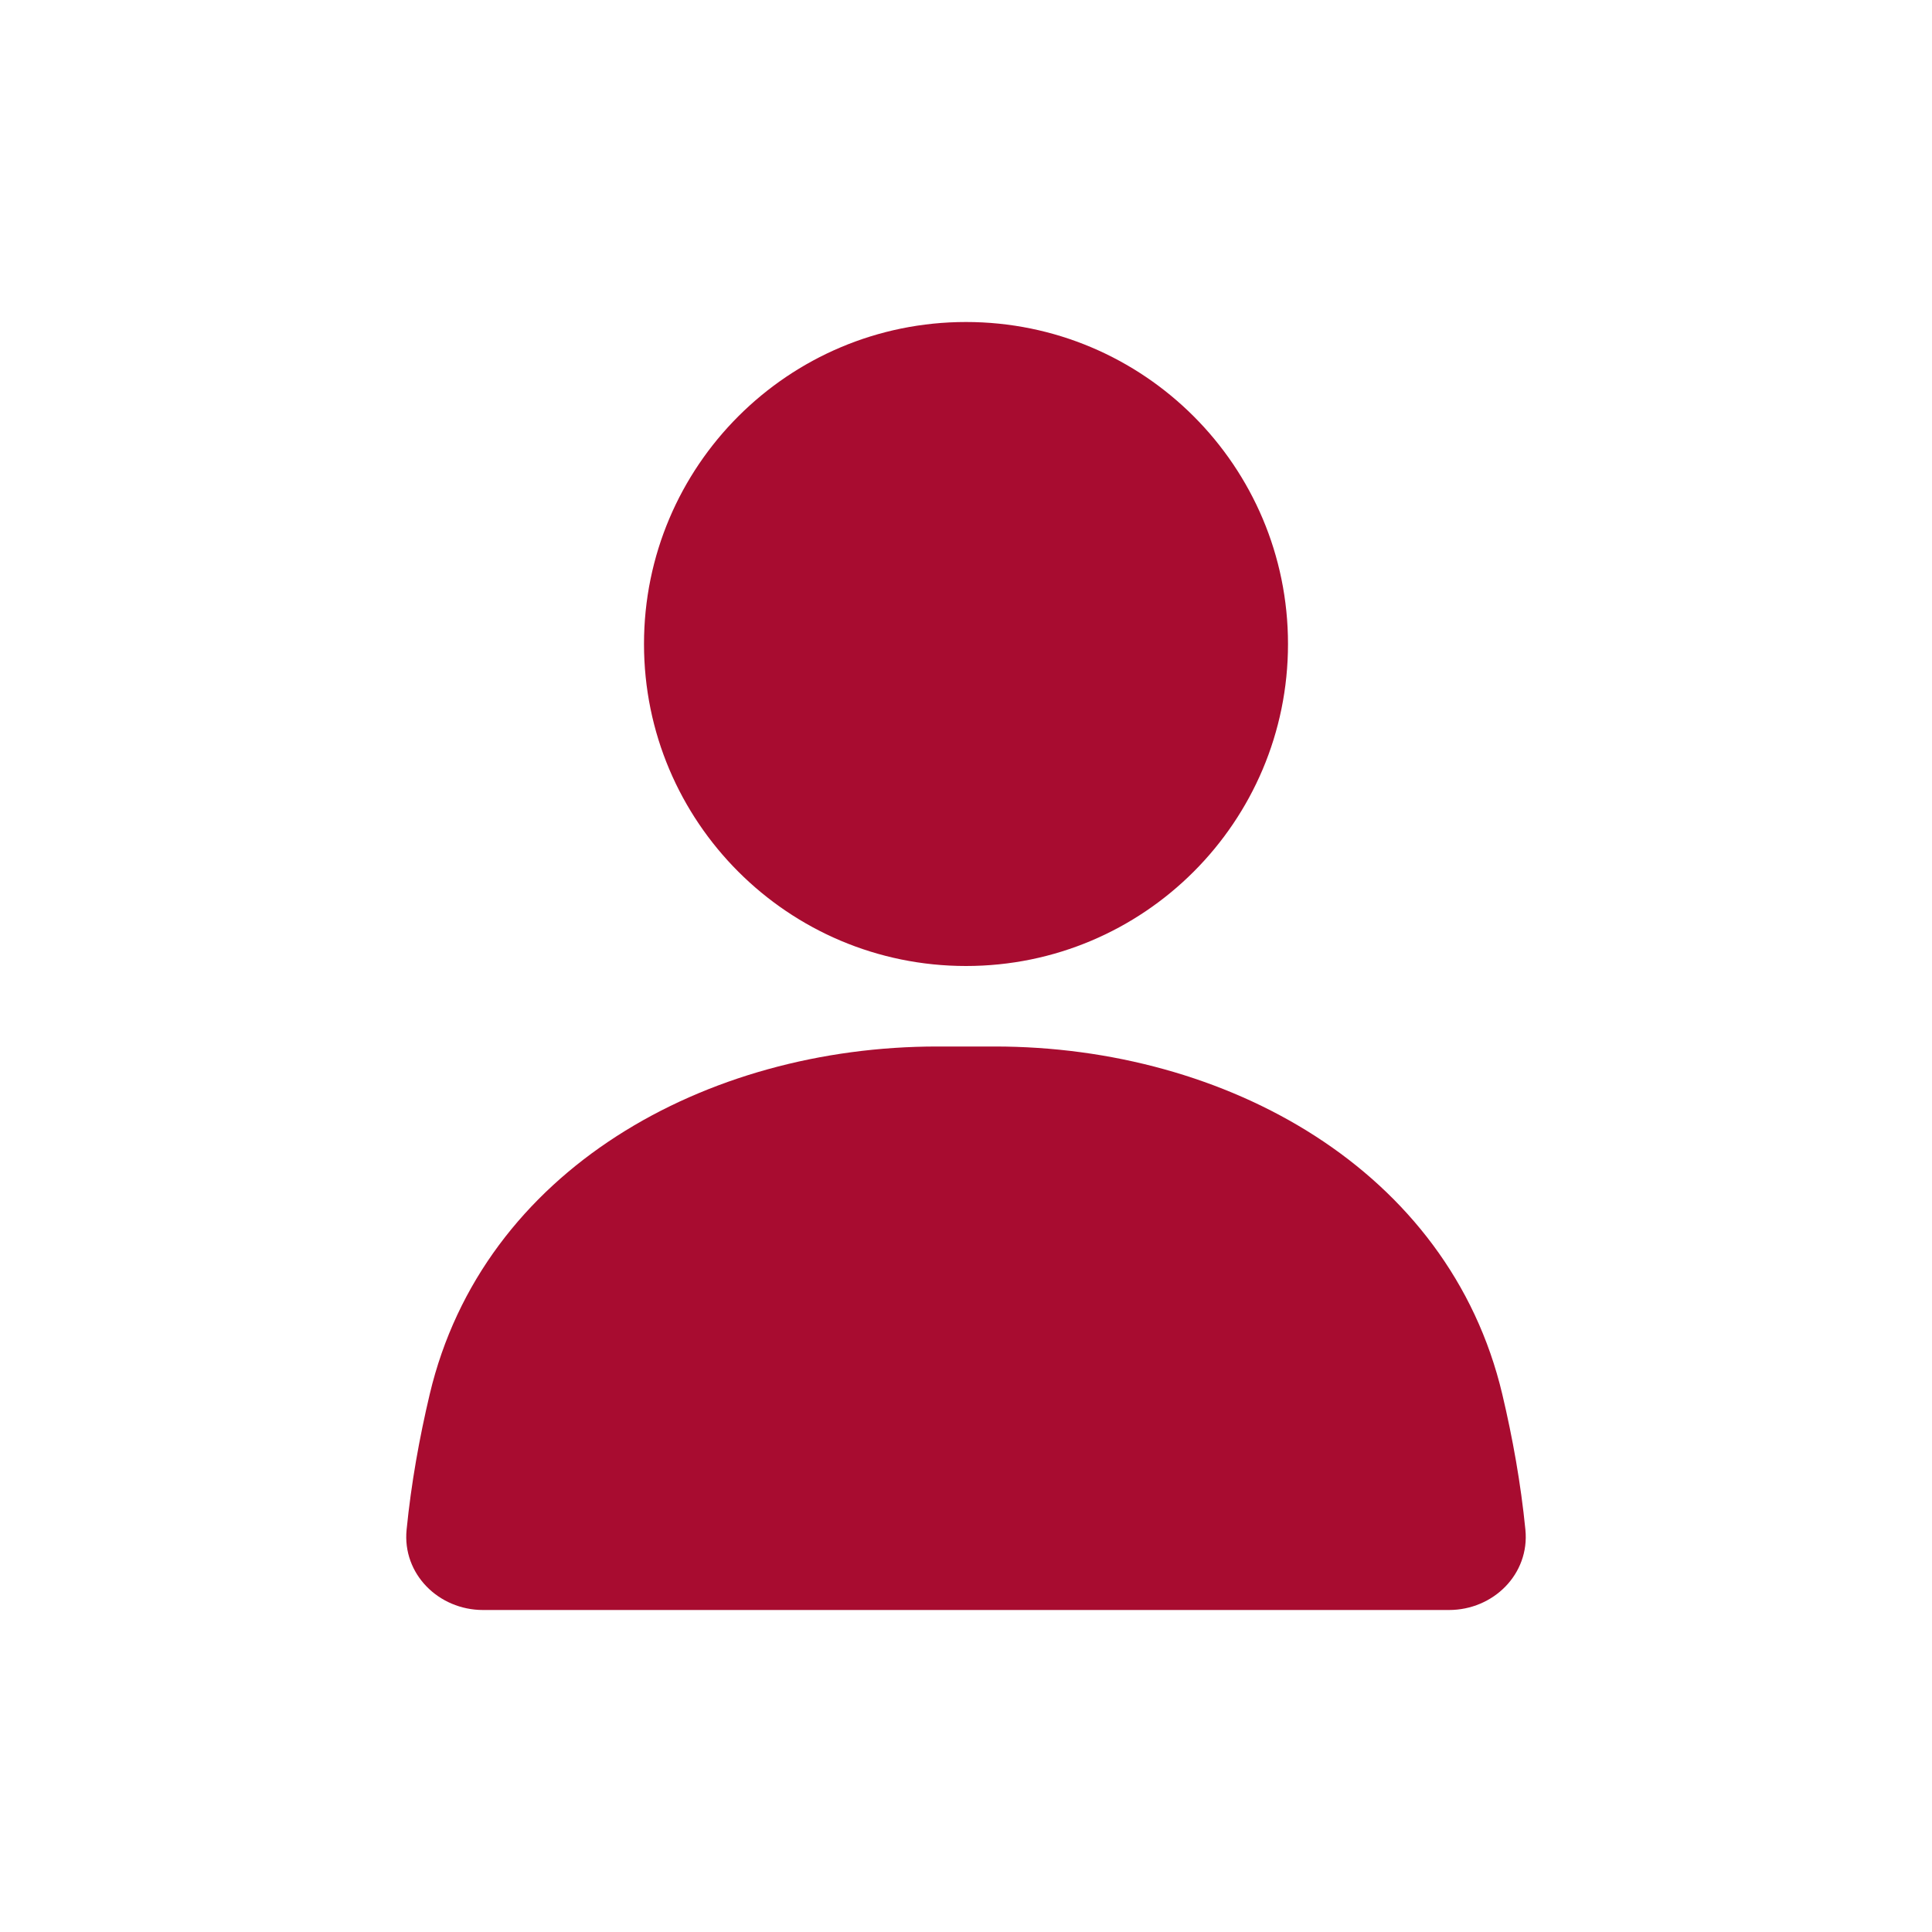
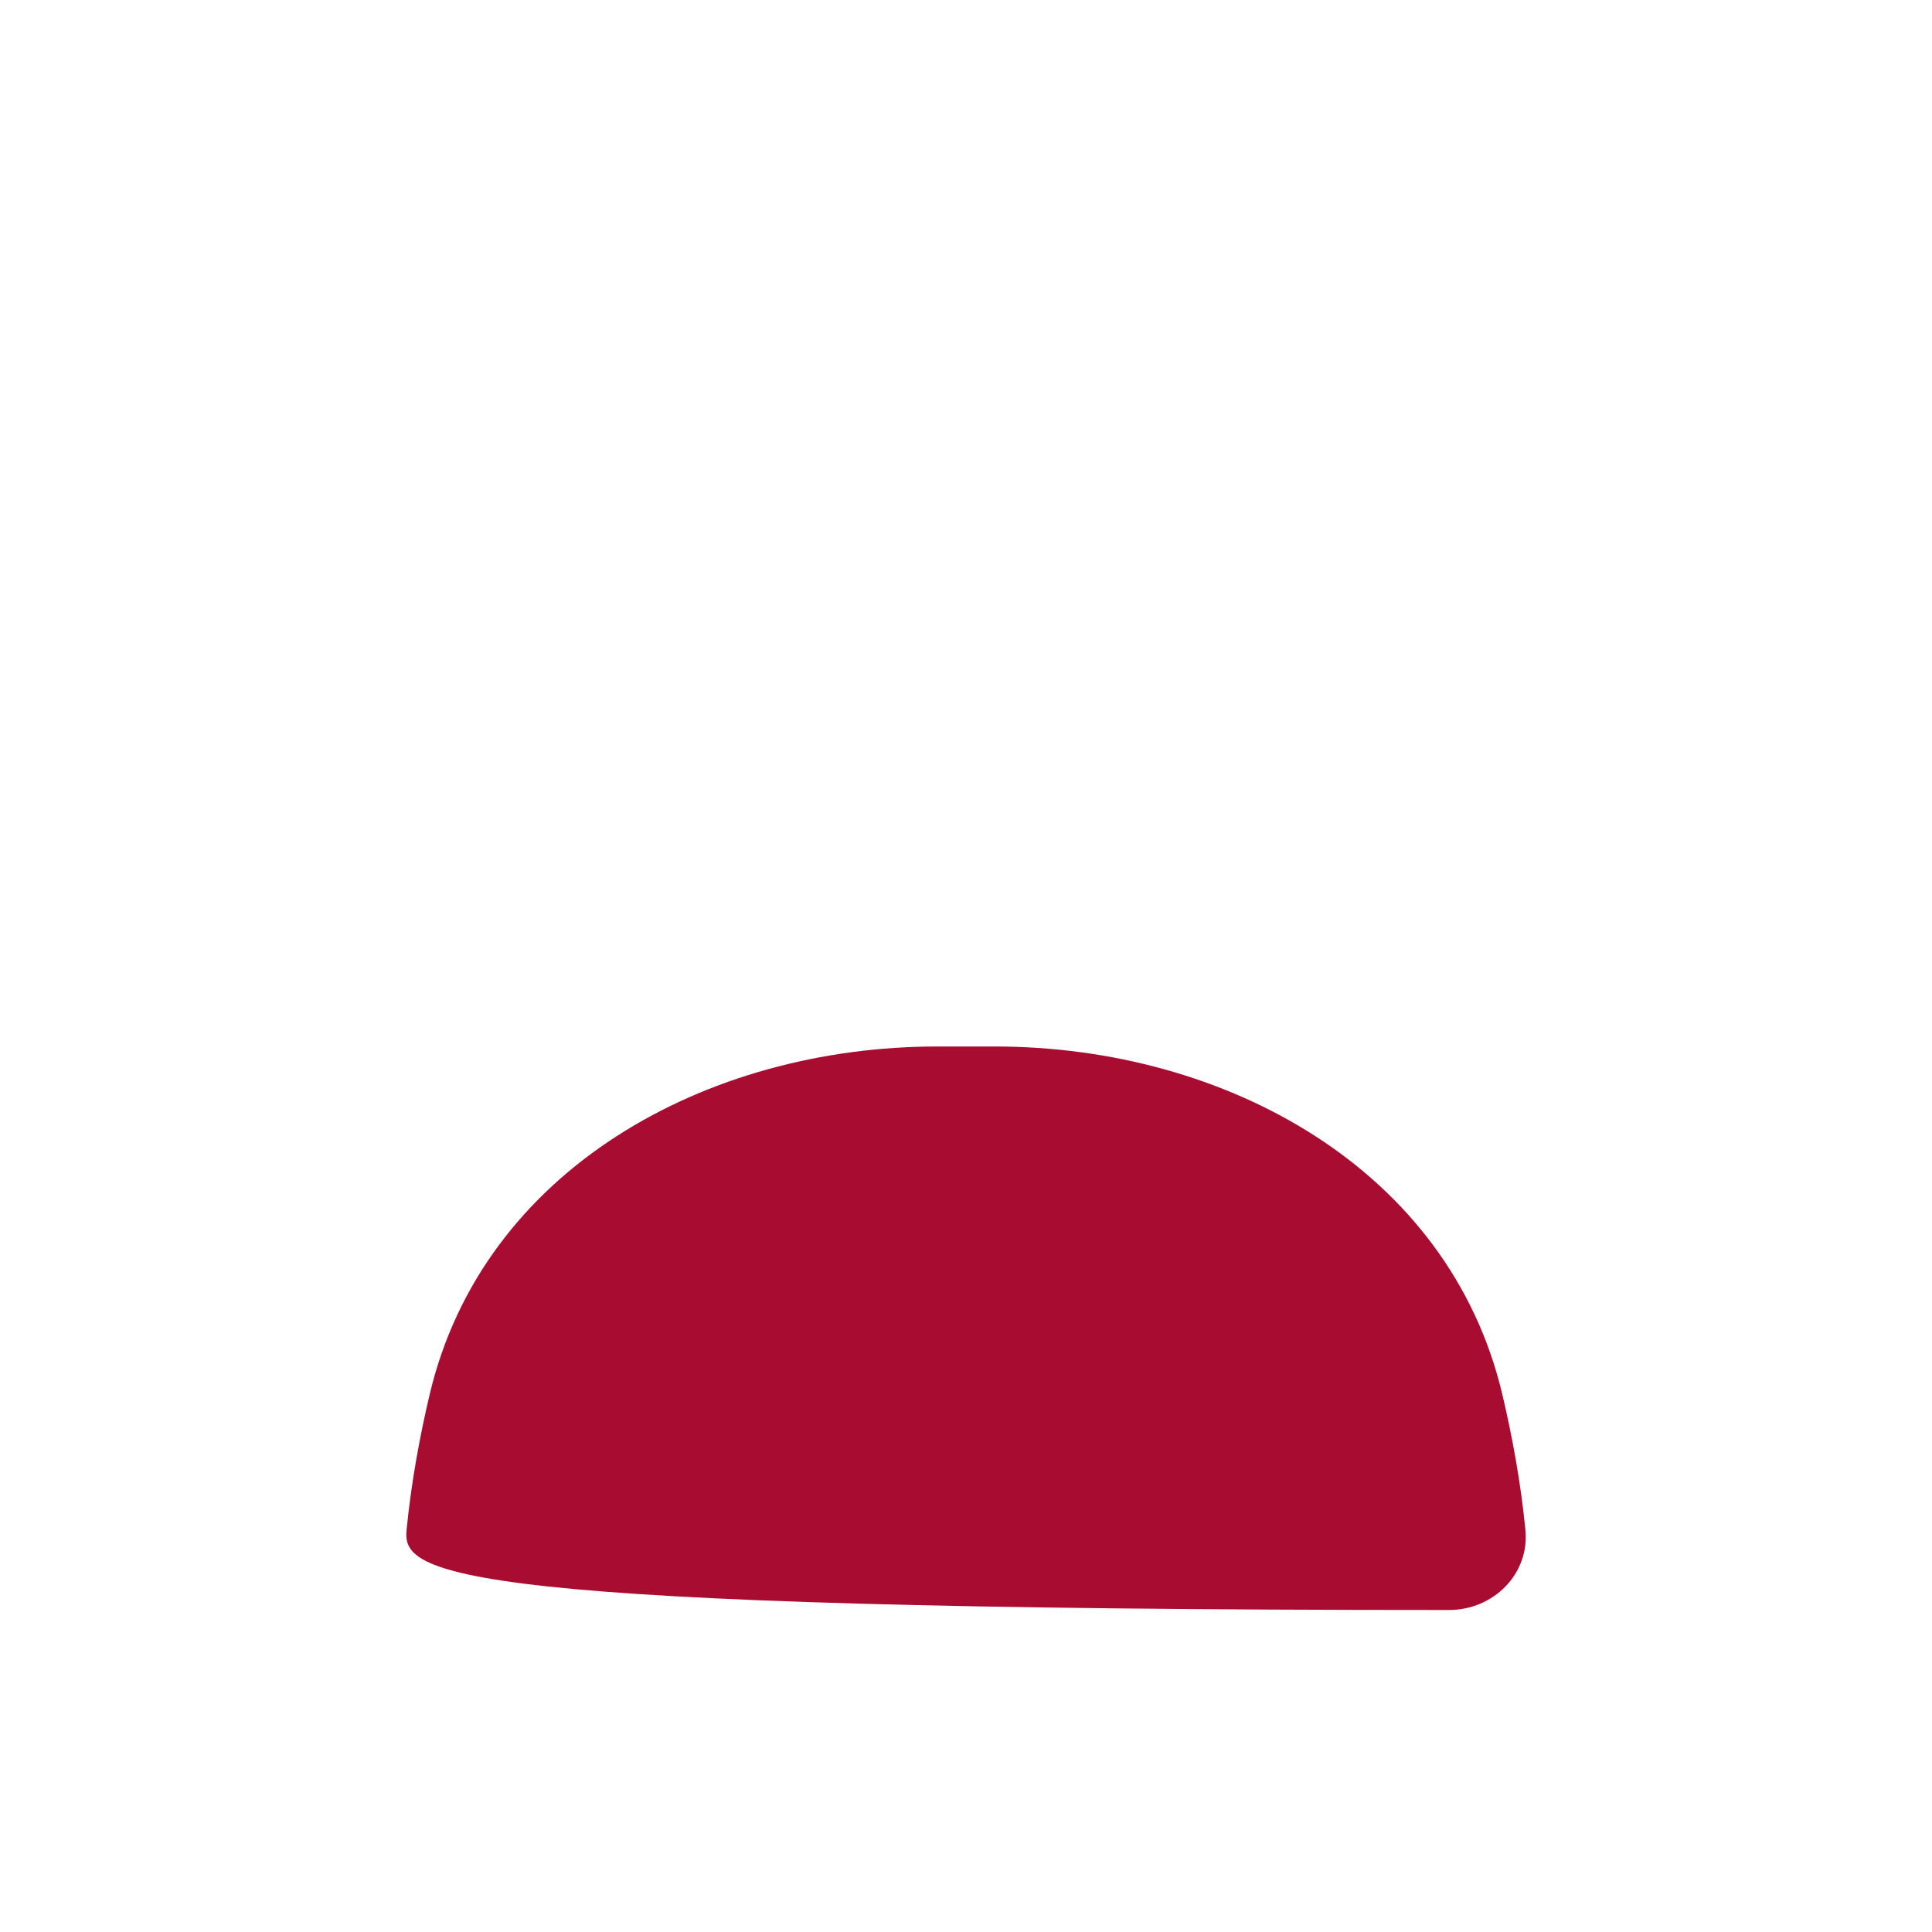
<svg xmlns="http://www.w3.org/2000/svg" width="24" height="24" viewBox="0 0 24 24" fill="none">
-   <path d="M12 12C14.209 12 16 10.209 16 8C16 5.791 14.209 4 12 4C9.791 4 8 5.791 8 8C8 10.209 9.791 12 12 12Z" fill="#A80C30" />
-   <path d="M5.338 17.32C5.999 14.528 8.772 13 11.643 13H12.357C15.228 13 18.001 14.527 18.662 17.32C18.79 17.861 18.892 18.427 18.949 19.002C19.004 19.552 18.552 20 18 20H6C5.448 20 4.996 19.551 5.051 19.002C5.108 18.427 5.21 17.861 5.338 17.32Z" fill="#A80C30" />
+   <path d="M5.338 17.32C5.999 14.528 8.772 13 11.643 13H12.357C15.228 13 18.001 14.527 18.662 17.32C18.79 17.861 18.892 18.427 18.949 19.002C19.004 19.552 18.552 20 18 20C5.448 20 4.996 19.551 5.051 19.002C5.108 18.427 5.21 17.861 5.338 17.32Z" fill="#A80C30" />
</svg>